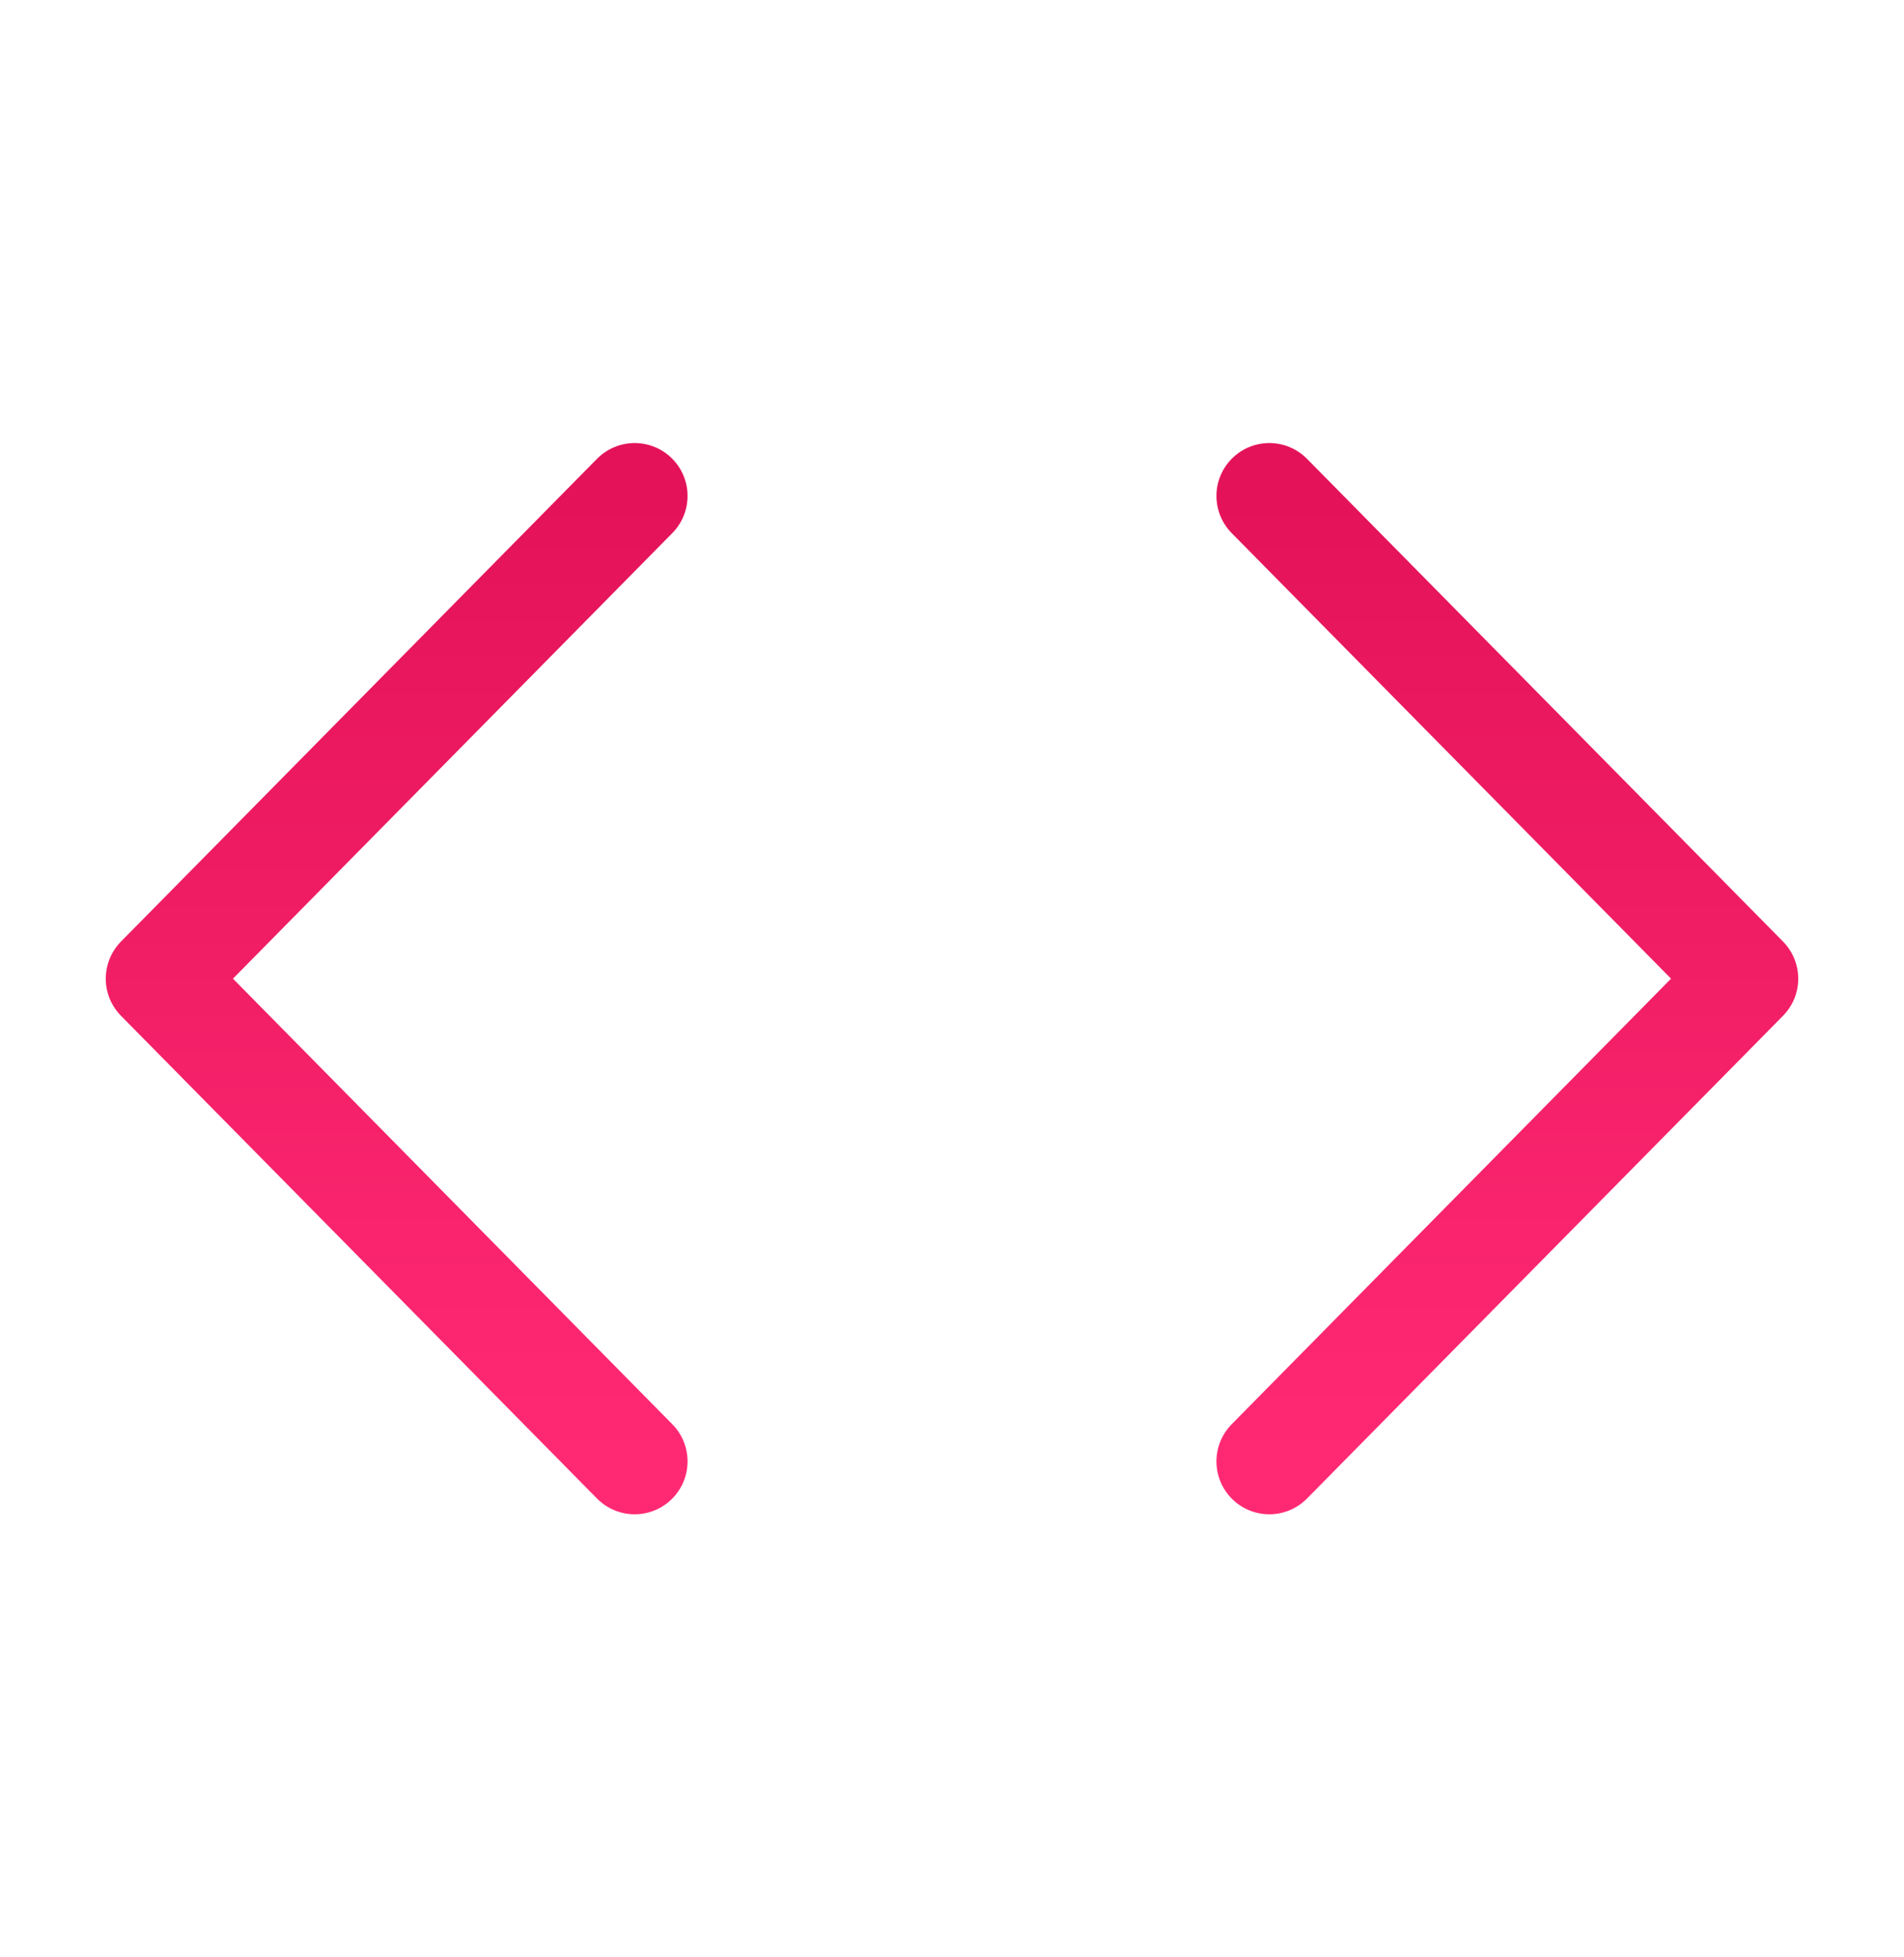
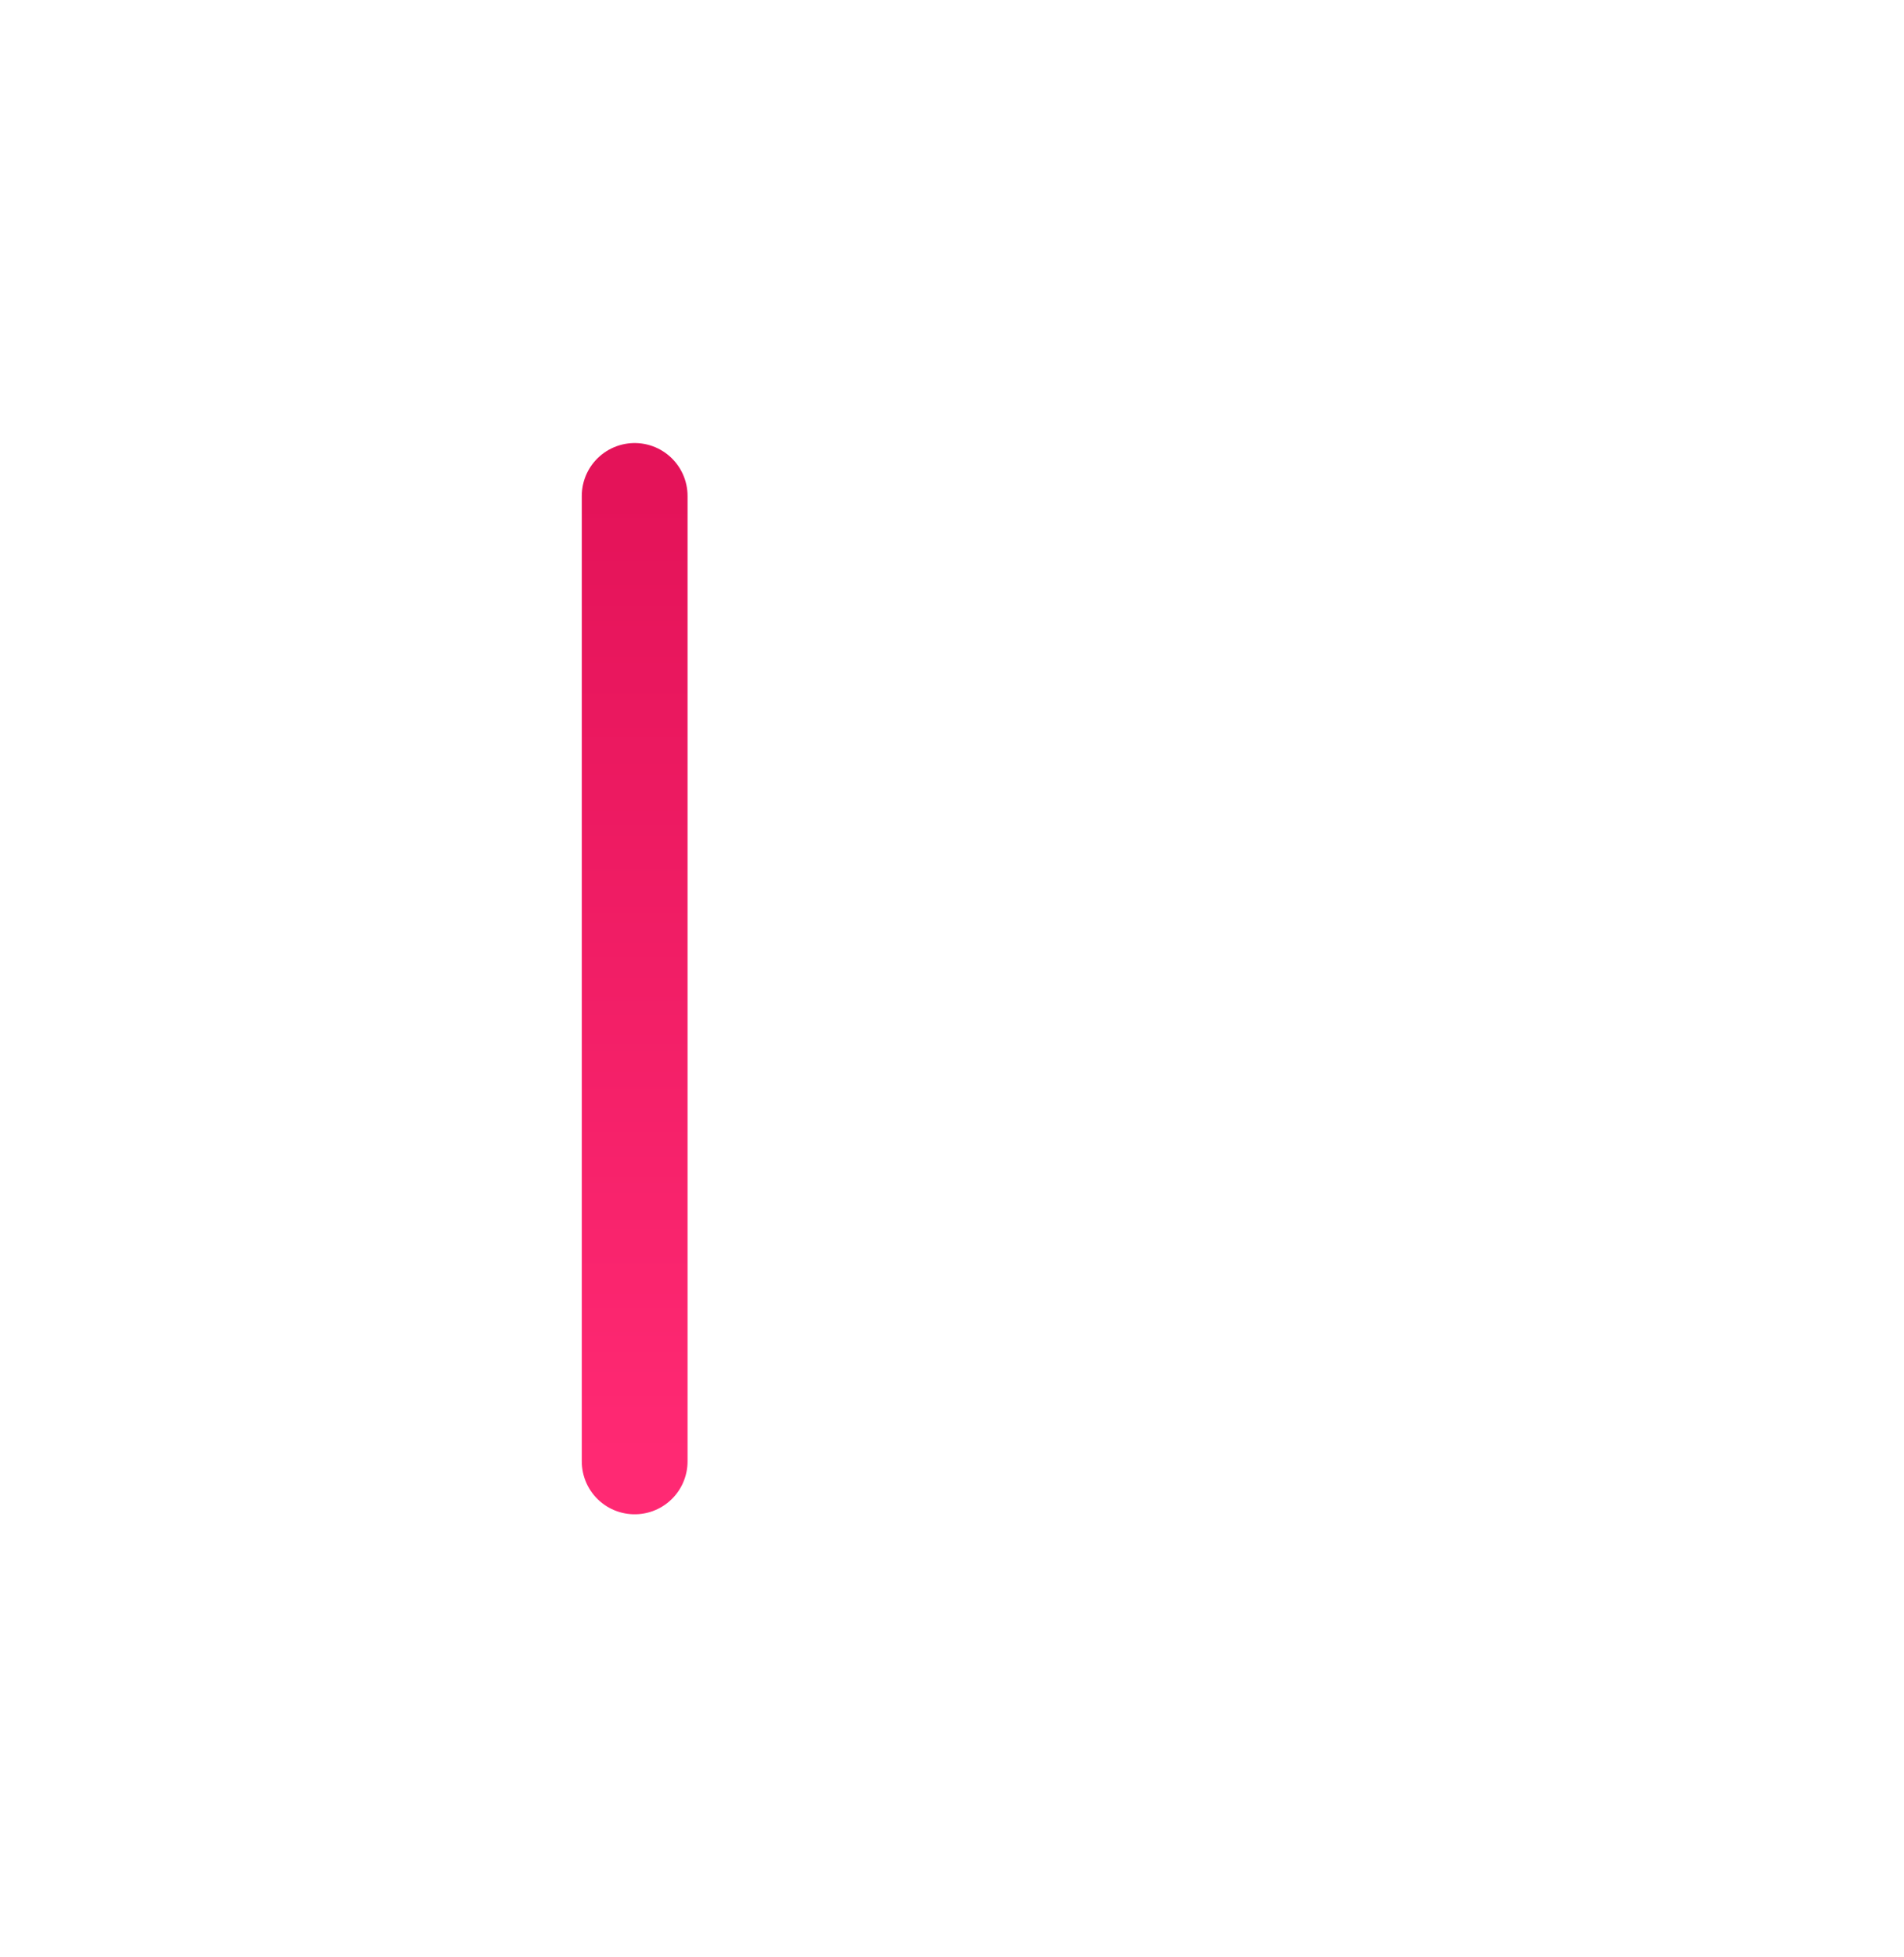
<svg xmlns="http://www.w3.org/2000/svg" width="72" height="74" viewBox="0 0 72 74" fill="none">
-   <path d="M48 55.25L66 37L48 18.75" stroke="url(#paint0_linear_946_358)" stroke-width="4" stroke-linecap="round" stroke-linejoin="round" />
-   <path d="M24 18.75L6 37L24 55.25" stroke="url(#paint1_linear_946_358)" stroke-width="4" stroke-linecap="round" stroke-linejoin="round" />
+   <path d="M24 18.75L24 55.25" stroke="url(#paint1_linear_946_358)" stroke-width="4" stroke-linecap="round" stroke-linejoin="round" />
  <defs>
    <linearGradient id="paint0_linear_946_358" x1="57" y1="18.75" x2="57" y2="55.25" gradientUnits="userSpaceOnUse">
      <stop stop-color="#E41359" />
      <stop offset="1" stop-color="#FF2973" />
    </linearGradient>
    <linearGradient id="paint1_linear_946_358" x1="15" y1="18.75" x2="15" y2="55.25" gradientUnits="userSpaceOnUse">
      <stop stop-color="#E41359" />
      <stop offset="1" stop-color="#FF2973" />
    </linearGradient>
  </defs>
</svg>